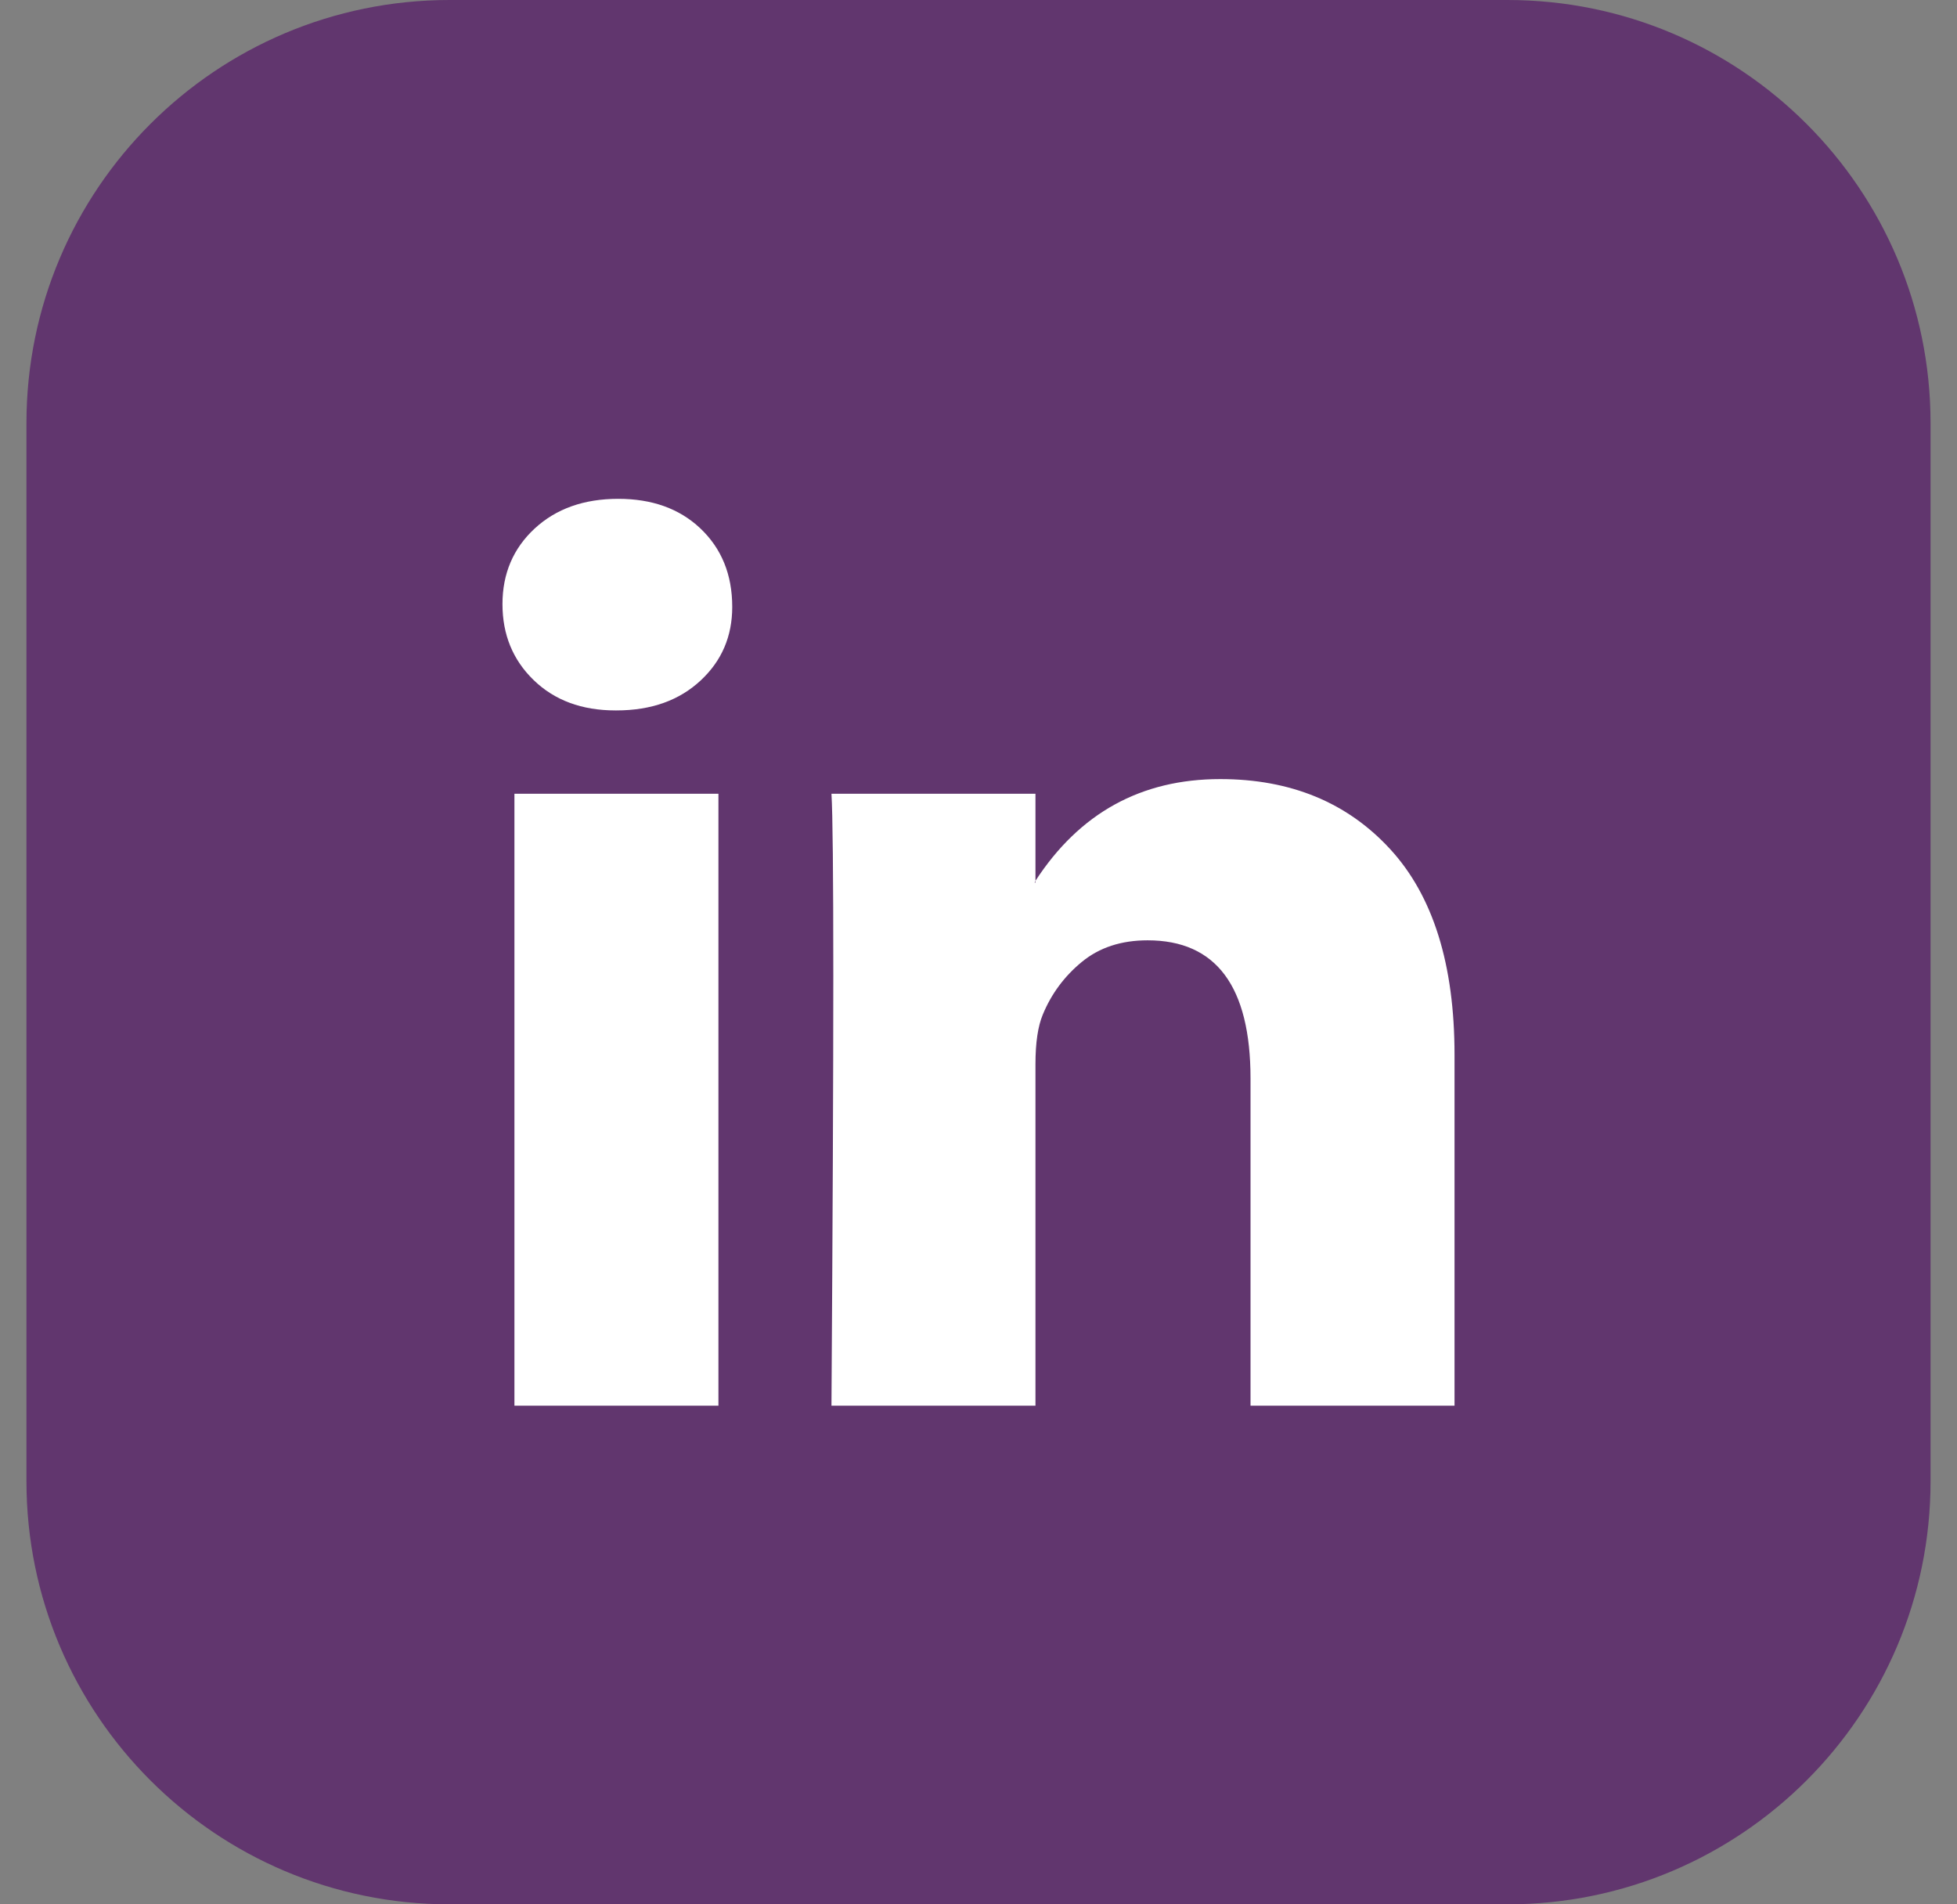
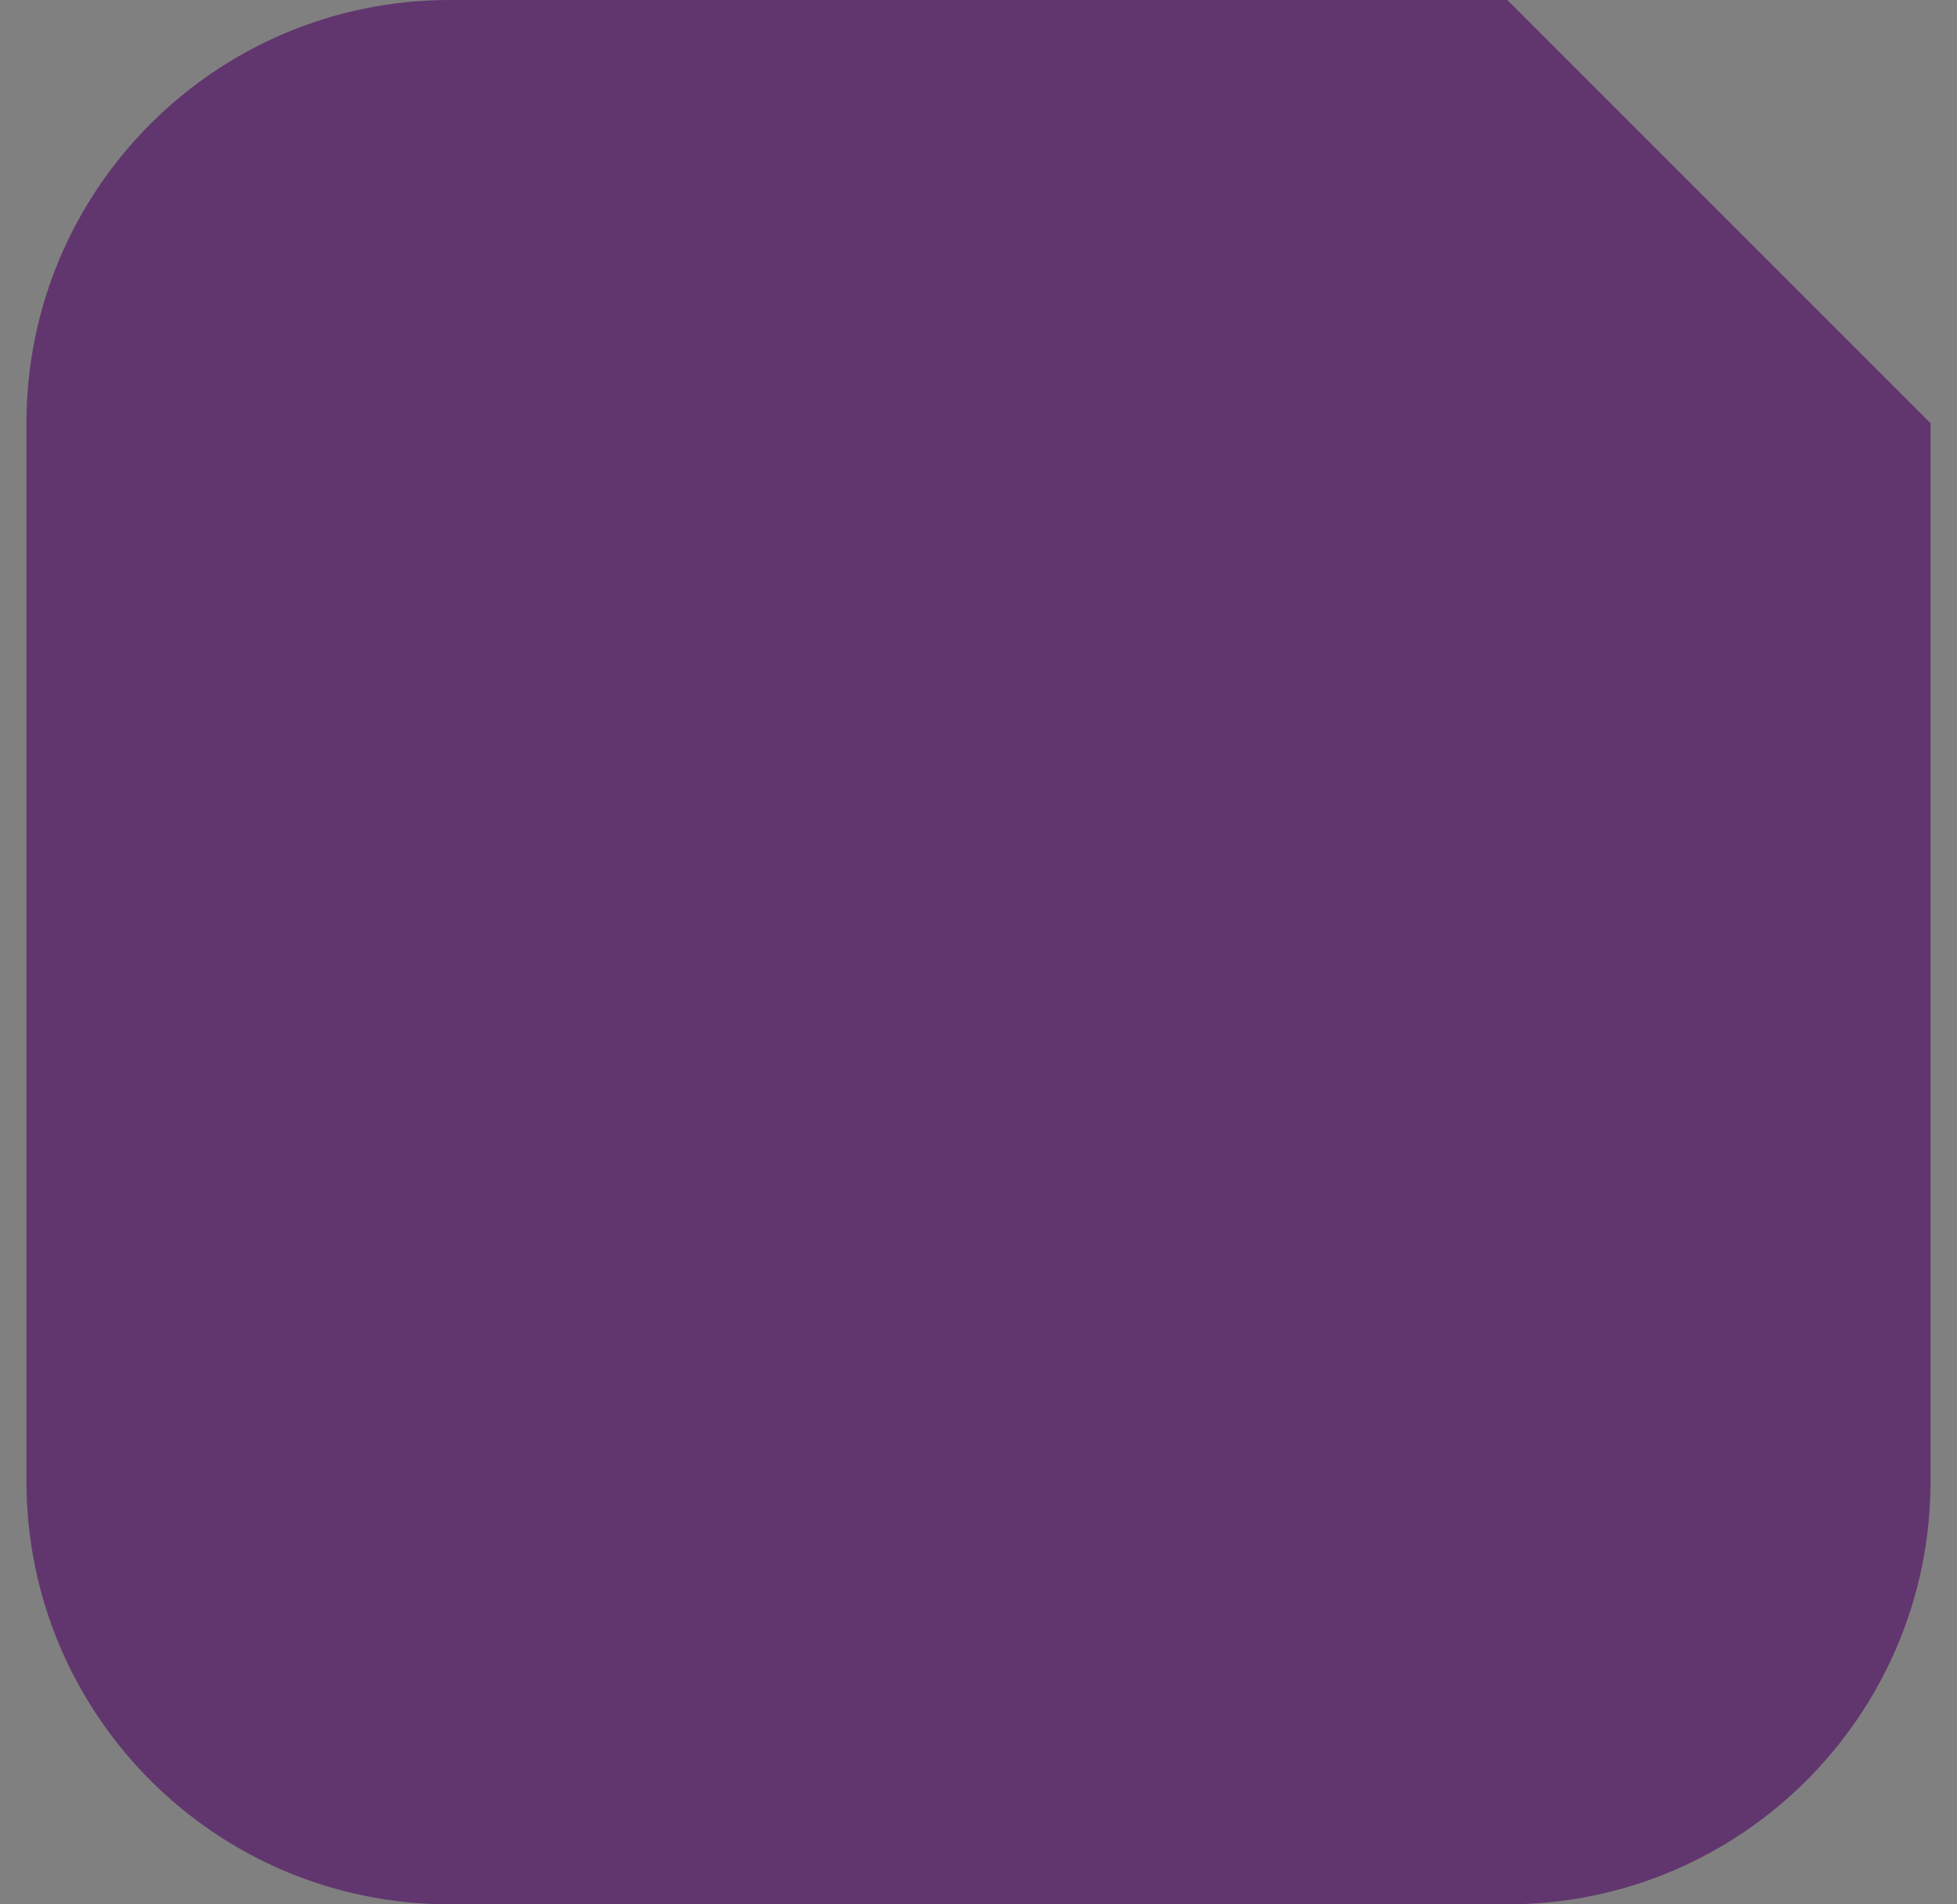
<svg xmlns="http://www.w3.org/2000/svg" width="37" height="36" viewBox="0 0 37 36" fill="none">
  <rect x="0" y="0" width="37" height="36" fill="#808080" stroke="none" />
  <g clip-path="url(#clip0_45_8)">
-     <path d="M28.5 0H8.5C4.082 0 0.5 3.582 0.5 8V28C0.5 32.418 4.082 36 8.5 36H28.5C32.918 36 36.5 32.418 36.5 28V8C36.5 3.582 32.918 0 28.5 0Z" fill="#61366E" />
-     <path d="M9.5 11.421C9.5 10.844 9.703 10.368 10.108 9.992C10.514 9.617 11.04 9.43 11.689 9.43C12.326 9.43 12.842 9.614 13.236 9.984C13.641 10.365 13.844 10.861 13.844 11.473C13.844 12.027 13.647 12.489 13.253 12.858C12.848 13.239 12.315 13.43 11.654 13.43H11.637C11 13.43 10.485 13.239 10.091 12.858C9.697 12.477 9.5 11.998 9.5 11.421ZM9.726 26.573V15.005H13.583V26.573H9.726ZM15.72 26.573H19.577V20.114C19.577 19.71 19.624 19.398 19.716 19.179C19.878 18.786 20.125 18.454 20.455 18.183C20.785 17.912 21.199 17.776 21.697 17.776C22.994 17.776 23.643 18.648 23.643 20.391V26.573H27.5V19.941C27.5 18.232 27.095 16.936 26.284 16.053C25.473 15.17 24.401 14.728 23.07 14.728C21.575 14.728 20.411 15.369 19.577 16.651V16.685H19.56L19.577 16.651V15.005H15.72C15.743 15.375 15.755 16.523 15.755 18.451C15.755 20.379 15.743 23.086 15.72 26.573Z" fill="white" />
+     <path d="M28.5 0H8.5C4.082 0 0.5 3.582 0.5 8V28C0.5 32.418 4.082 36 8.5 36H28.5C32.918 36 36.5 32.418 36.5 28V8Z" fill="#61366E" />
  </g>
  <defs>
    <clipPath id="clip0_45_8">
      <rect width="37" height="36" fill="white" />
    </clipPath>
  </defs>
</svg>